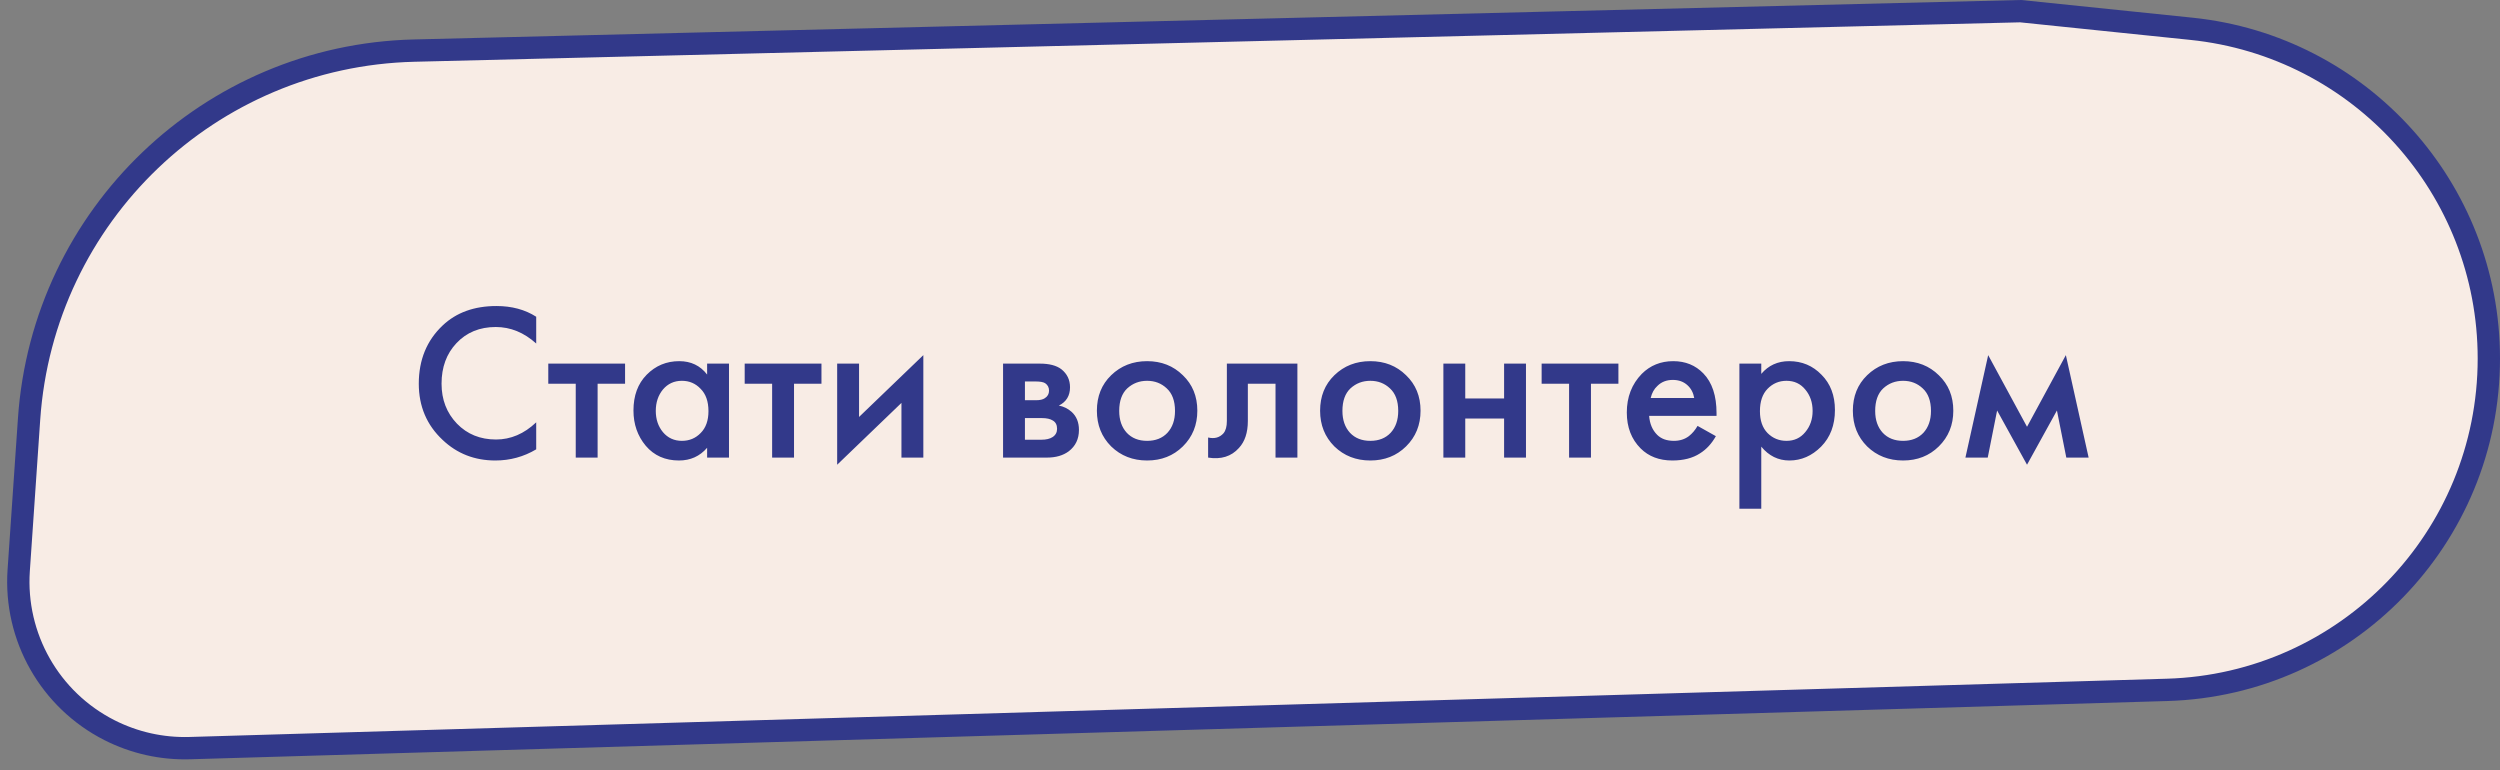
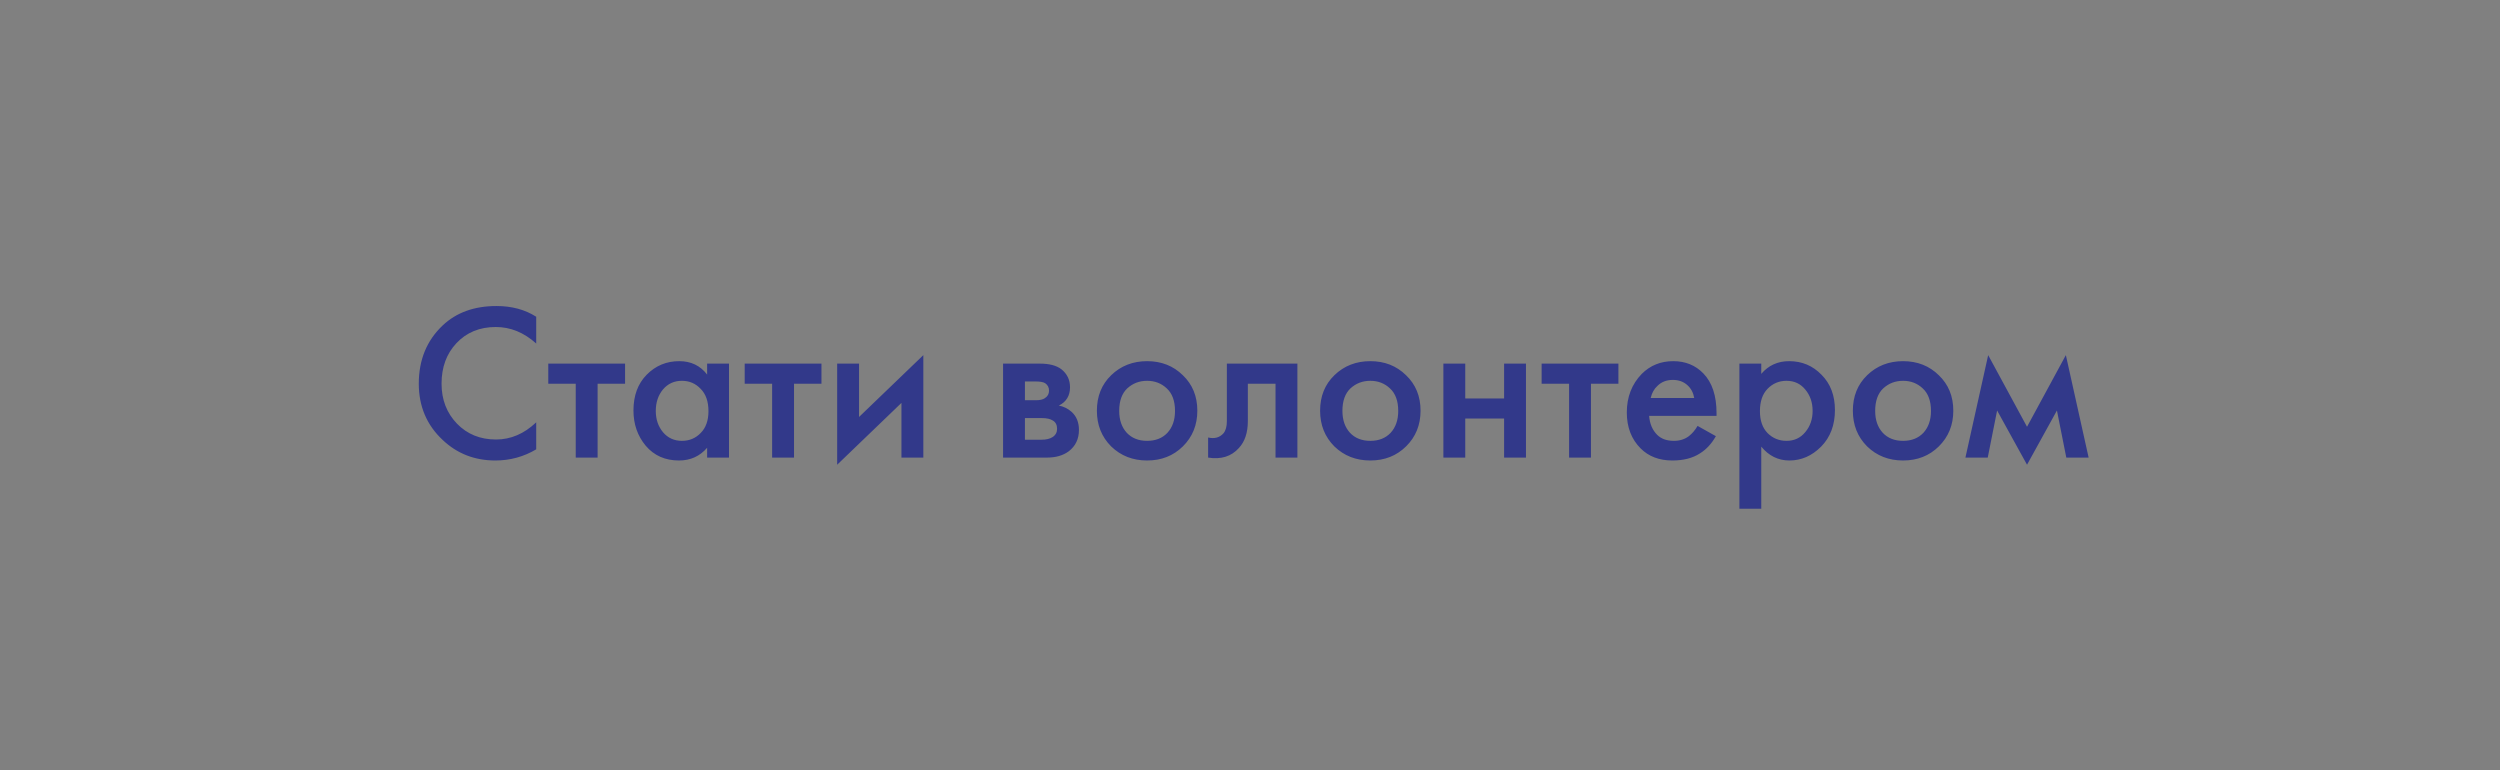
<svg xmlns="http://www.w3.org/2000/svg" width="224" height="69" viewBox="0 0 224 69" fill="none">
  <rect x="0" y="0" width="224" height="69" fill="#808080" stroke="none" />
-   <path d="M223 32.123C223 48.186 210.229 61.339 194.173 61.812L17 67.032C14.511 67.106 12.042 66.555 9.82 65.429V65.429C4.474 62.722 1.266 57.078 1.676 51.099L2.606 37.535C3.858 19.283 18.799 4.984 37.088 4.535L181.041 1L196.345 2.579C211.489 4.14 223 16.899 223 32.123V32.123Z" fill="#F8ECE5" stroke="#32398A" stroke-width="2" />
  <path d="M48.044 28.38V30.78C46.95 29.793 45.743 29.3 44.423 29.3C42.983 29.3 41.81 29.78 40.904 30.74C40.01 31.687 39.563 32.9 39.563 34.38C39.563 35.807 40.023 37 40.944 37.96C41.864 38.907 43.03 39.38 44.444 39.38C45.764 39.38 46.964 38.867 48.044 37.84V40.26C46.923 40.927 45.703 41.26 44.383 41.26C42.53 41.26 40.957 40.647 39.663 39.42C38.237 38.087 37.523 36.407 37.523 34.38C37.523 32.247 38.237 30.507 39.663 29.16C40.89 28 42.497 27.42 44.483 27.42C45.857 27.42 47.044 27.74 48.044 28.38ZM56.006 34.38H53.546V41H51.586V34.38H49.126V32.58H56.006V34.38ZM63.358 33.56V32.58H65.318V41H63.358V40.12C62.705 40.88 61.865 41.26 60.838 41.26C59.598 41.26 58.605 40.82 57.858 39.94C57.125 39.06 56.758 38.007 56.758 36.78C56.758 35.447 57.151 34.38 57.938 33.58C58.738 32.767 59.711 32.36 60.858 32.36C61.911 32.36 62.745 32.76 63.358 33.56ZM61.098 34.12C60.405 34.12 59.838 34.38 59.398 34.9C58.971 35.42 58.758 36.06 58.758 36.82C58.758 37.567 58.971 38.2 59.398 38.72C59.838 39.24 60.405 39.5 61.098 39.5C61.765 39.5 62.325 39.267 62.778 38.8C63.245 38.333 63.478 37.68 63.478 36.84C63.478 35.973 63.245 35.307 62.778 34.84C62.325 34.36 61.765 34.12 61.098 34.12ZM73.603 34.38H71.144V41H69.183V34.38H66.724V32.58H73.603V34.38ZM75.01 32.58H76.971V37.36L82.731 31.82V41H80.77V36.1L75.01 41.64V32.58ZM89.874 32.58H93.174C94.014 32.58 94.654 32.747 95.094 33.08C95.614 33.493 95.874 34.033 95.874 34.7C95.874 35.46 95.54 36.007 94.874 36.34C95.3 36.42 95.68 36.607 96.014 36.9C96.454 37.3 96.674 37.84 96.674 38.52C96.674 39.333 96.367 39.973 95.754 40.44C95.247 40.813 94.6 41 93.814 41H89.874V32.58ZM91.834 35.86H92.834C93.18 35.86 93.44 35.8 93.614 35.68C93.867 35.52 93.994 35.293 93.994 35C93.994 34.72 93.88 34.5 93.654 34.34C93.494 34.233 93.207 34.18 92.794 34.18H91.834V35.86ZM91.834 39.4H93.294C93.734 39.4 94.074 39.32 94.314 39.16C94.58 38.987 94.714 38.74 94.714 38.42C94.714 38.073 94.587 37.827 94.334 37.68C94.107 37.533 93.78 37.46 93.354 37.46H91.834V39.4ZM99.561 33.62C100.428 32.78 101.501 32.36 102.781 32.36C104.061 32.36 105.128 32.78 105.981 33.62C106.848 34.447 107.281 35.507 107.281 36.8C107.281 38.08 106.848 39.147 105.981 40C105.128 40.84 104.061 41.26 102.781 41.26C101.501 41.26 100.428 40.84 99.561 40C98.708 39.147 98.281 38.08 98.281 36.8C98.281 35.507 98.708 34.447 99.561 33.62ZM100.961 38.78C101.415 39.26 102.021 39.5 102.781 39.5C103.541 39.5 104.148 39.26 104.601 38.78C105.055 38.287 105.281 37.633 105.281 36.82C105.281 35.927 105.035 35.253 104.541 34.8C104.061 34.347 103.475 34.12 102.781 34.12C102.088 34.12 101.495 34.347 101.001 34.8C100.521 35.253 100.281 35.927 100.281 36.82C100.281 37.633 100.508 38.287 100.961 38.78ZM116.247 32.58V41H114.287V34.38H111.807V37.72C111.807 38.76 111.54 39.567 111.007 40.14C110.327 40.9 109.407 41.187 108.247 41V39.2C108.82 39.333 109.28 39.207 109.627 38.82C109.827 38.58 109.927 38.213 109.927 37.72V32.58H116.247ZM119.561 33.62C120.428 32.78 121.501 32.36 122.781 32.36C124.061 32.36 125.128 32.78 125.981 33.62C126.848 34.447 127.281 35.507 127.281 36.8C127.281 38.08 126.848 39.147 125.981 40C125.128 40.84 124.061 41.26 122.781 41.26C121.501 41.26 120.428 40.84 119.561 40C118.708 39.147 118.281 38.08 118.281 36.8C118.281 35.507 118.708 34.447 119.561 33.62ZM120.961 38.78C121.415 39.26 122.021 39.5 122.781 39.5C123.541 39.5 124.148 39.26 124.601 38.78C125.055 38.287 125.281 37.633 125.281 36.82C125.281 35.927 125.035 35.253 124.541 34.8C124.061 34.347 123.475 34.12 122.781 34.12C122.088 34.12 121.495 34.347 121.001 34.8C120.521 35.253 120.281 35.927 120.281 36.82C120.281 37.633 120.508 38.287 120.961 38.78ZM129.327 41V32.58H131.287V35.7H134.767V32.58H136.727V41H134.767V37.5H131.287V41H129.327ZM145.01 34.38H142.55V41H140.59V34.38H138.13V32.58H145.01V34.38ZM152.102 38.16L153.742 39.08C153.369 39.747 152.895 40.26 152.322 40.62C151.669 41.047 150.842 41.26 149.842 41.26C148.669 41.26 147.722 40.9 147.002 40.18C146.175 39.353 145.762 38.28 145.762 36.96C145.762 35.573 146.209 34.42 147.102 33.5C147.862 32.74 148.802 32.36 149.922 32.36C151.015 32.36 151.915 32.727 152.622 33.46C153.409 34.273 153.802 35.46 153.802 37.02V37.26H147.762C147.815 37.967 148.055 38.533 148.482 38.96C148.842 39.32 149.342 39.5 149.982 39.5C150.502 39.5 150.949 39.36 151.322 39.08C151.629 38.84 151.889 38.533 152.102 38.16ZM147.902 35.66H151.802C151.722 35.193 151.522 34.813 151.202 34.52C150.855 34.2 150.415 34.04 149.882 34.04C149.322 34.04 148.862 34.22 148.502 34.58C148.209 34.847 148.009 35.207 147.902 35.66ZM157.81 40.02V45.58H155.85V32.58H157.81V33.5C158.45 32.74 159.284 32.36 160.31 32.36C161.457 32.36 162.424 32.767 163.21 33.58C164.01 34.38 164.41 35.433 164.41 36.74C164.41 38.087 163.997 39.18 163.17 40.02C162.344 40.847 161.397 41.26 160.33 41.26C159.33 41.26 158.49 40.847 157.81 40.02ZM160.07 34.12C159.404 34.12 158.837 34.36 158.37 34.84C157.917 35.307 157.69 35.973 157.69 36.84C157.69 37.68 157.917 38.333 158.37 38.8C158.837 39.267 159.404 39.5 160.07 39.5C160.764 39.5 161.324 39.24 161.75 38.72C162.19 38.2 162.41 37.567 162.41 36.82C162.41 36.06 162.19 35.42 161.75 34.9C161.324 34.38 160.764 34.12 160.07 34.12ZM167.296 33.62C168.162 32.78 169.236 32.36 170.516 32.36C171.796 32.36 172.862 32.78 173.716 33.62C174.582 34.447 175.016 35.507 175.016 36.8C175.016 38.08 174.582 39.147 173.716 40C172.862 40.84 171.796 41.26 170.516 41.26C169.236 41.26 168.162 40.84 167.296 40C166.442 39.147 166.016 38.08 166.016 36.8C166.016 35.507 166.442 34.447 167.296 33.62ZM168.696 38.78C169.149 39.26 169.756 39.5 170.516 39.5C171.276 39.5 171.882 39.26 172.336 38.78C172.789 38.287 173.016 37.633 173.016 36.82C173.016 35.927 172.769 35.253 172.276 34.8C171.796 34.347 171.209 34.12 170.516 34.12C169.822 34.12 169.229 34.347 168.736 34.8C168.256 35.253 168.016 35.927 168.016 36.82C168.016 37.633 168.242 38.287 168.696 38.78ZM176.101 41L178.141 31.82L181.621 38.24L185.101 31.82L187.141 41H185.141L184.301 36.78L181.621 41.64L178.941 36.78L178.101 41H176.101Z" fill="#32398A" />
</svg>